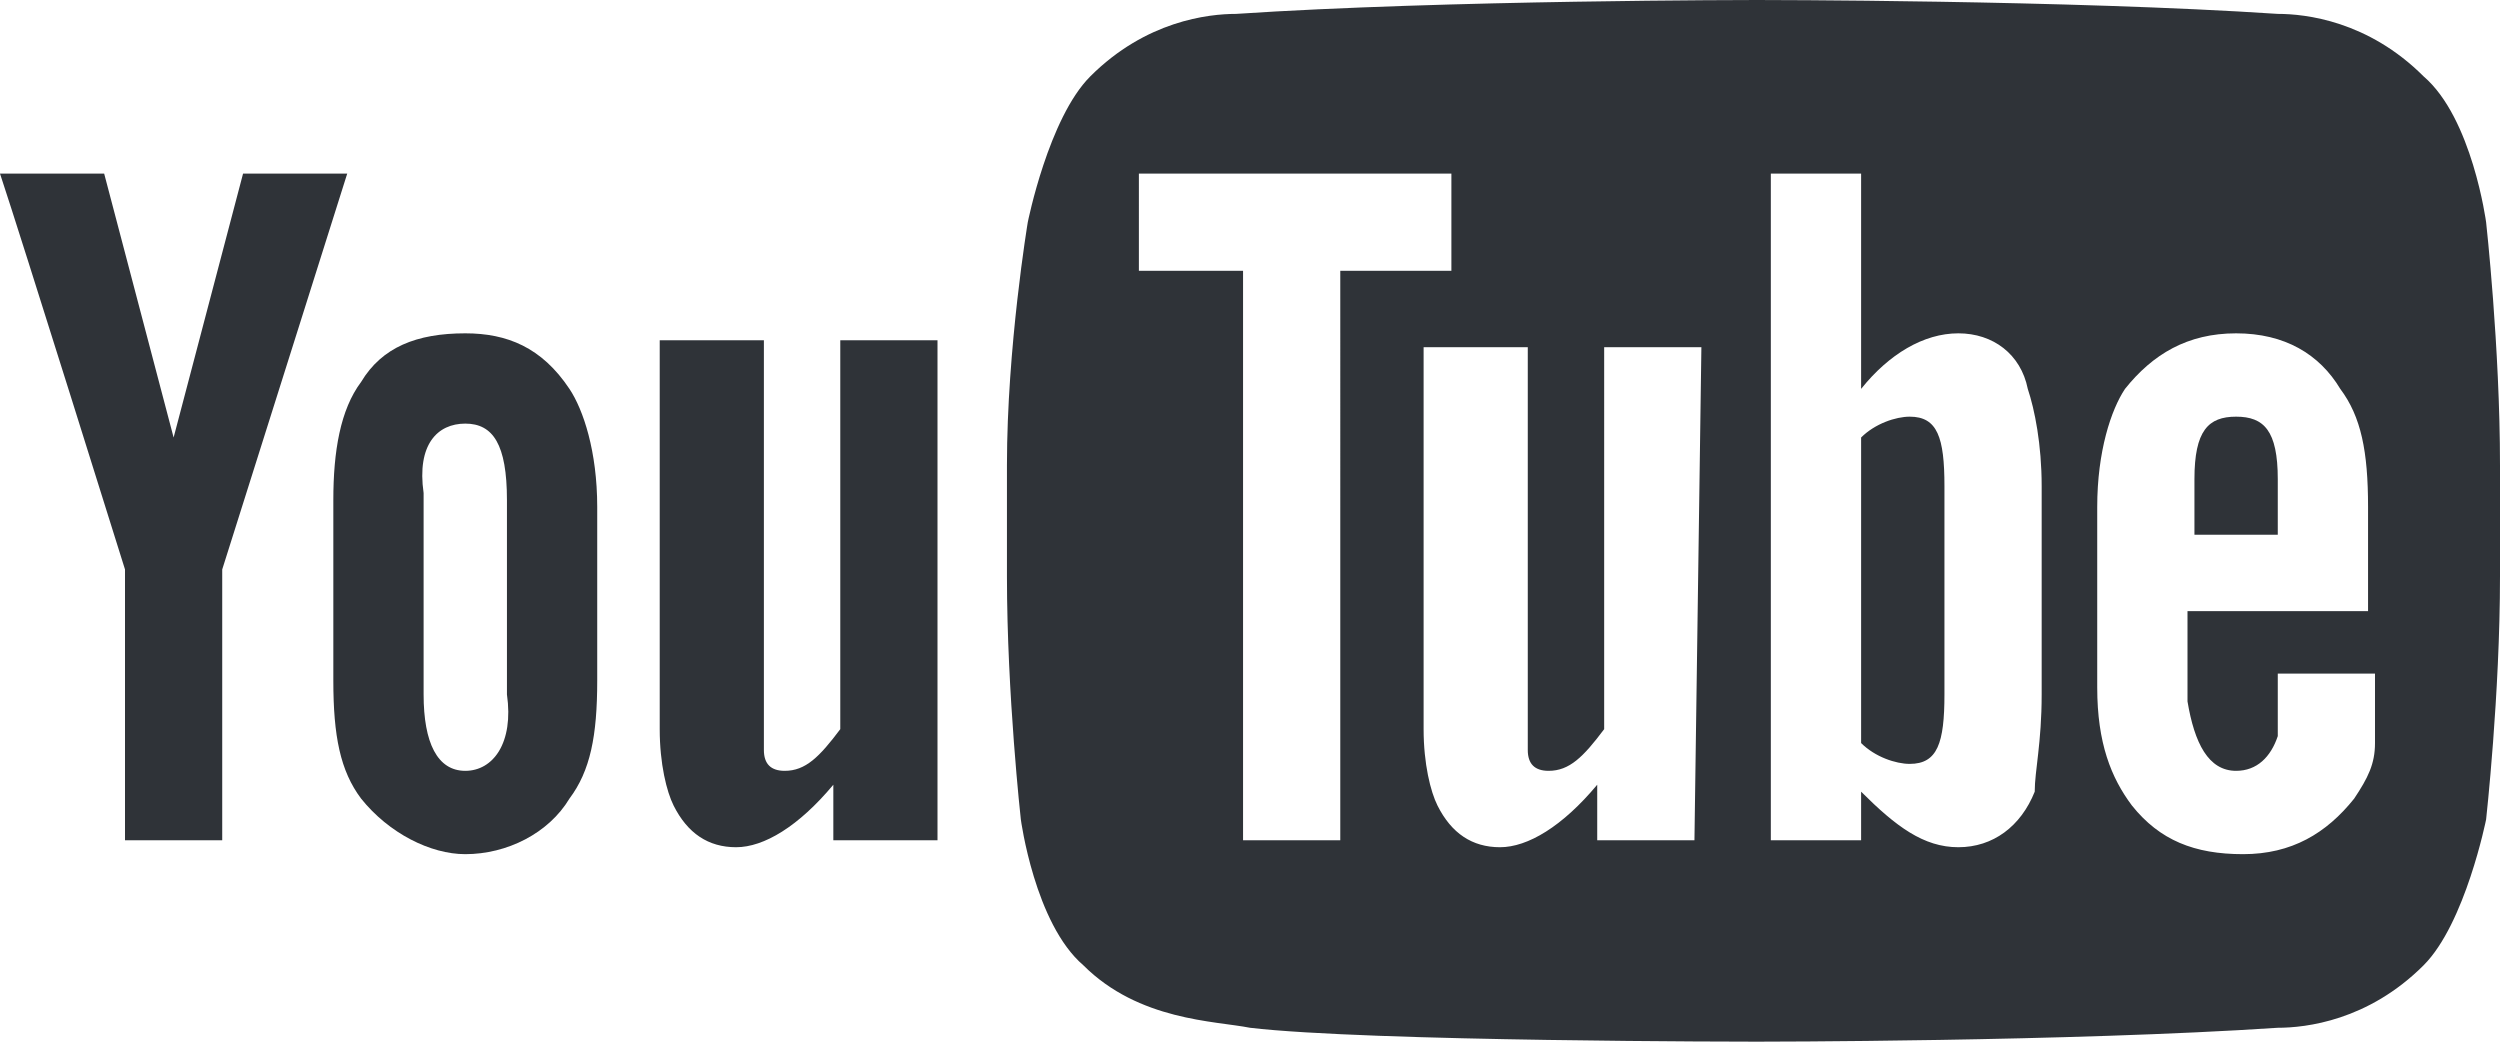
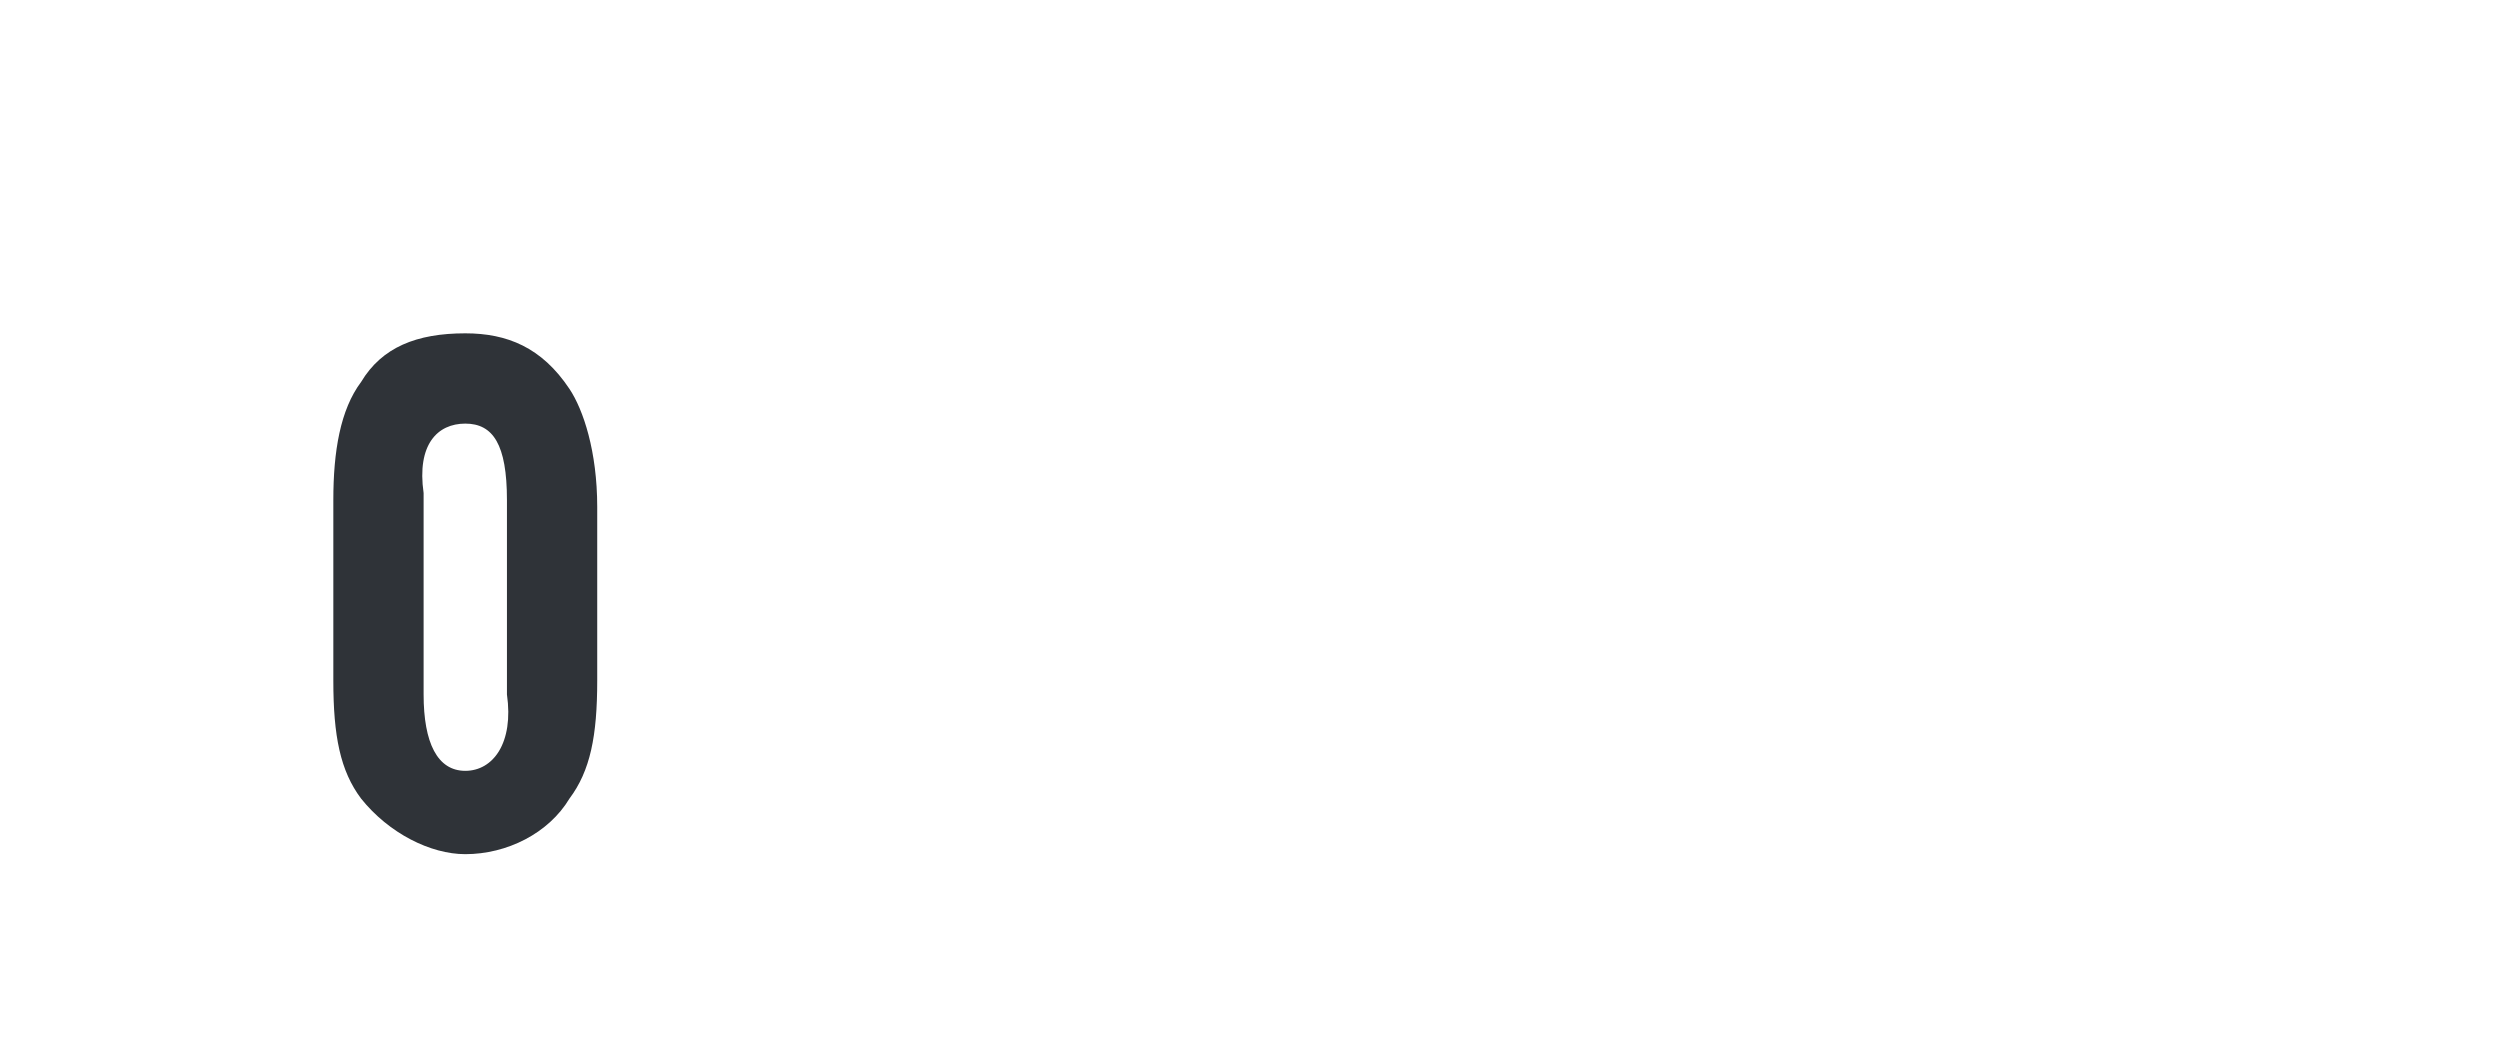
<svg xmlns="http://www.w3.org/2000/svg" version="1.1" id="Layer_1" x="0px" y="0px" viewBox="0 0 36 15" style="enable-background:new 0 0 36 15;" xml:space="preserve">
  <style type="text/css">
	.st0{fill:#2F3338;}
</style>
  <g>
-     <path id="u_3_" class="st0" d="M13.4,12.1H12v-0.8c-0.5,0.6-1,0.9-1.4,0.9S9.9,12,9.7,11.6c-0.1-0.2-0.2-0.6-0.2-1.1V4.9H11v5.4   c0,0.3,0,0.4,0,0.5c0,0.2,0.1,0.3,0.3,0.3c0.3,0,0.5-0.2,0.8-0.6V4.9h1.4v7.2H13.4z" />
    <path id="o_2_" class="st0" d="M8.6,7.3c0-0.8-0.2-1.4-0.4-1.7C7.8,5,7.3,4.8,6.7,4.8C6,4.8,5.5,5,5.2,5.5c-0.3,0.4-0.4,1-0.4,1.7   v2.6c0,0.8,0.1,1.3,0.4,1.7c0.4,0.5,1,0.8,1.5,0.8c0.6,0,1.2-0.3,1.5-0.8c0.3-0.4,0.4-0.9,0.4-1.7C8.6,9.8,8.6,7.3,8.6,7.3z    M7.3,10c0.1,0.7-0.2,1.1-0.6,1.1S6.1,10.7,6.1,10V7.1c-0.1-0.7,0.2-1,0.6-1s0.6,0.3,0.6,1.1L7.3,10z" />
-     <path id="y_2_" class="st0" d="M3.2,8.2v3.9H1.8V8.2c0,0-1.5-4.8-1.8-5.7h1.5l1,3.8l1-3.8H5L3.2,8.2z" />
    <g>
-       <path class="st0" d="M27.5,6c-0.2,0-0.5,0.1-0.7,0.3v4.4c0.2,0.2,0.5,0.3,0.7,0.3c0.4,0,0.5-0.3,0.5-1V7C28,6.3,27.9,6,27.5,6z" />
-       <path class="st0" d="M32.8,6.9c0-0.7-0.2-0.9-0.6-0.9c-0.4,0-0.6,0.2-0.6,0.9v0.8h1.2V6.9z" />
-       <path class="st0" d="M35.8,3.2c0,0-0.2-1.5-0.9-2.1c-0.8-0.8-1.7-0.9-2.1-0.9C29.8,0,25.3,0,25.3,0l0,0c0,0-4.5,0-7.5,0.2    c-0.4,0-1.3,0.1-2.1,0.9c-0.6,0.6-0.9,2.1-0.9,2.1S14.5,5,14.5,6.7v1.6c0,1.7,0.2,3.5,0.2,3.5s0.2,1.5,0.9,2.1    c0.8,0.8,1.9,0.8,2.4,0.9c1.7,0.2,7.3,0.2,7.3,0.2s4.5,0,7.5-0.2c0.4,0,1.3-0.1,2.1-0.9c0.6-0.6,0.9-2.1,0.9-2.1S36,10,36,8.3V6.7    C36,5,35.8,3.2,35.8,3.2z M19.3,12.1h-1.4V3.9h-1.5V2.5h4.5v1.4h-1.6V12.1z M24.4,12.1H23v-0.8c-0.5,0.6-1,0.9-1.4,0.9    s-0.7-0.2-0.9-0.6c-0.1-0.2-0.2-0.6-0.2-1.1V5H22v5.3c0,0.3,0,0.4,0,0.5c0,0.2,0.1,0.3,0.3,0.3c0.3,0,0.5-0.2,0.8-0.6V5h1.4    L24.4,12.1L24.4,12.1z M29.4,10c0,0.7-0.1,1.1-0.1,1.4c-0.2,0.5-0.6,0.8-1.1,0.8s-0.9-0.3-1.4-0.8v0.7h-1.3V2.5h1.3v3.1    c0.4-0.5,0.9-0.8,1.4-0.8s0.9,0.3,1,0.8c0.1,0.3,0.2,0.8,0.2,1.4V10z M32.2,11.1c0.3,0,0.5-0.2,0.6-0.5c0-0.1,0-0.4,0-0.9h1.4v0.2    c0,0.4,0,0.7,0,0.8c0,0.3-0.1,0.5-0.3,0.8c-0.4,0.5-0.9,0.8-1.6,0.8c-0.7,0-1.2-0.2-1.6-0.7c-0.3-0.4-0.5-0.9-0.5-1.7V7.3    c0-0.8,0.2-1.4,0.4-1.7c0.4-0.5,0.9-0.8,1.6-0.8c0.7,0,1.2,0.3,1.5,0.8C34,6,34.1,6.5,34.1,7.3v1.5h-2.6v1.3    C31.6,10.7,31.8,11.1,32.2,11.1z" />
-     </g>
+       </g>
  </g>
</svg>